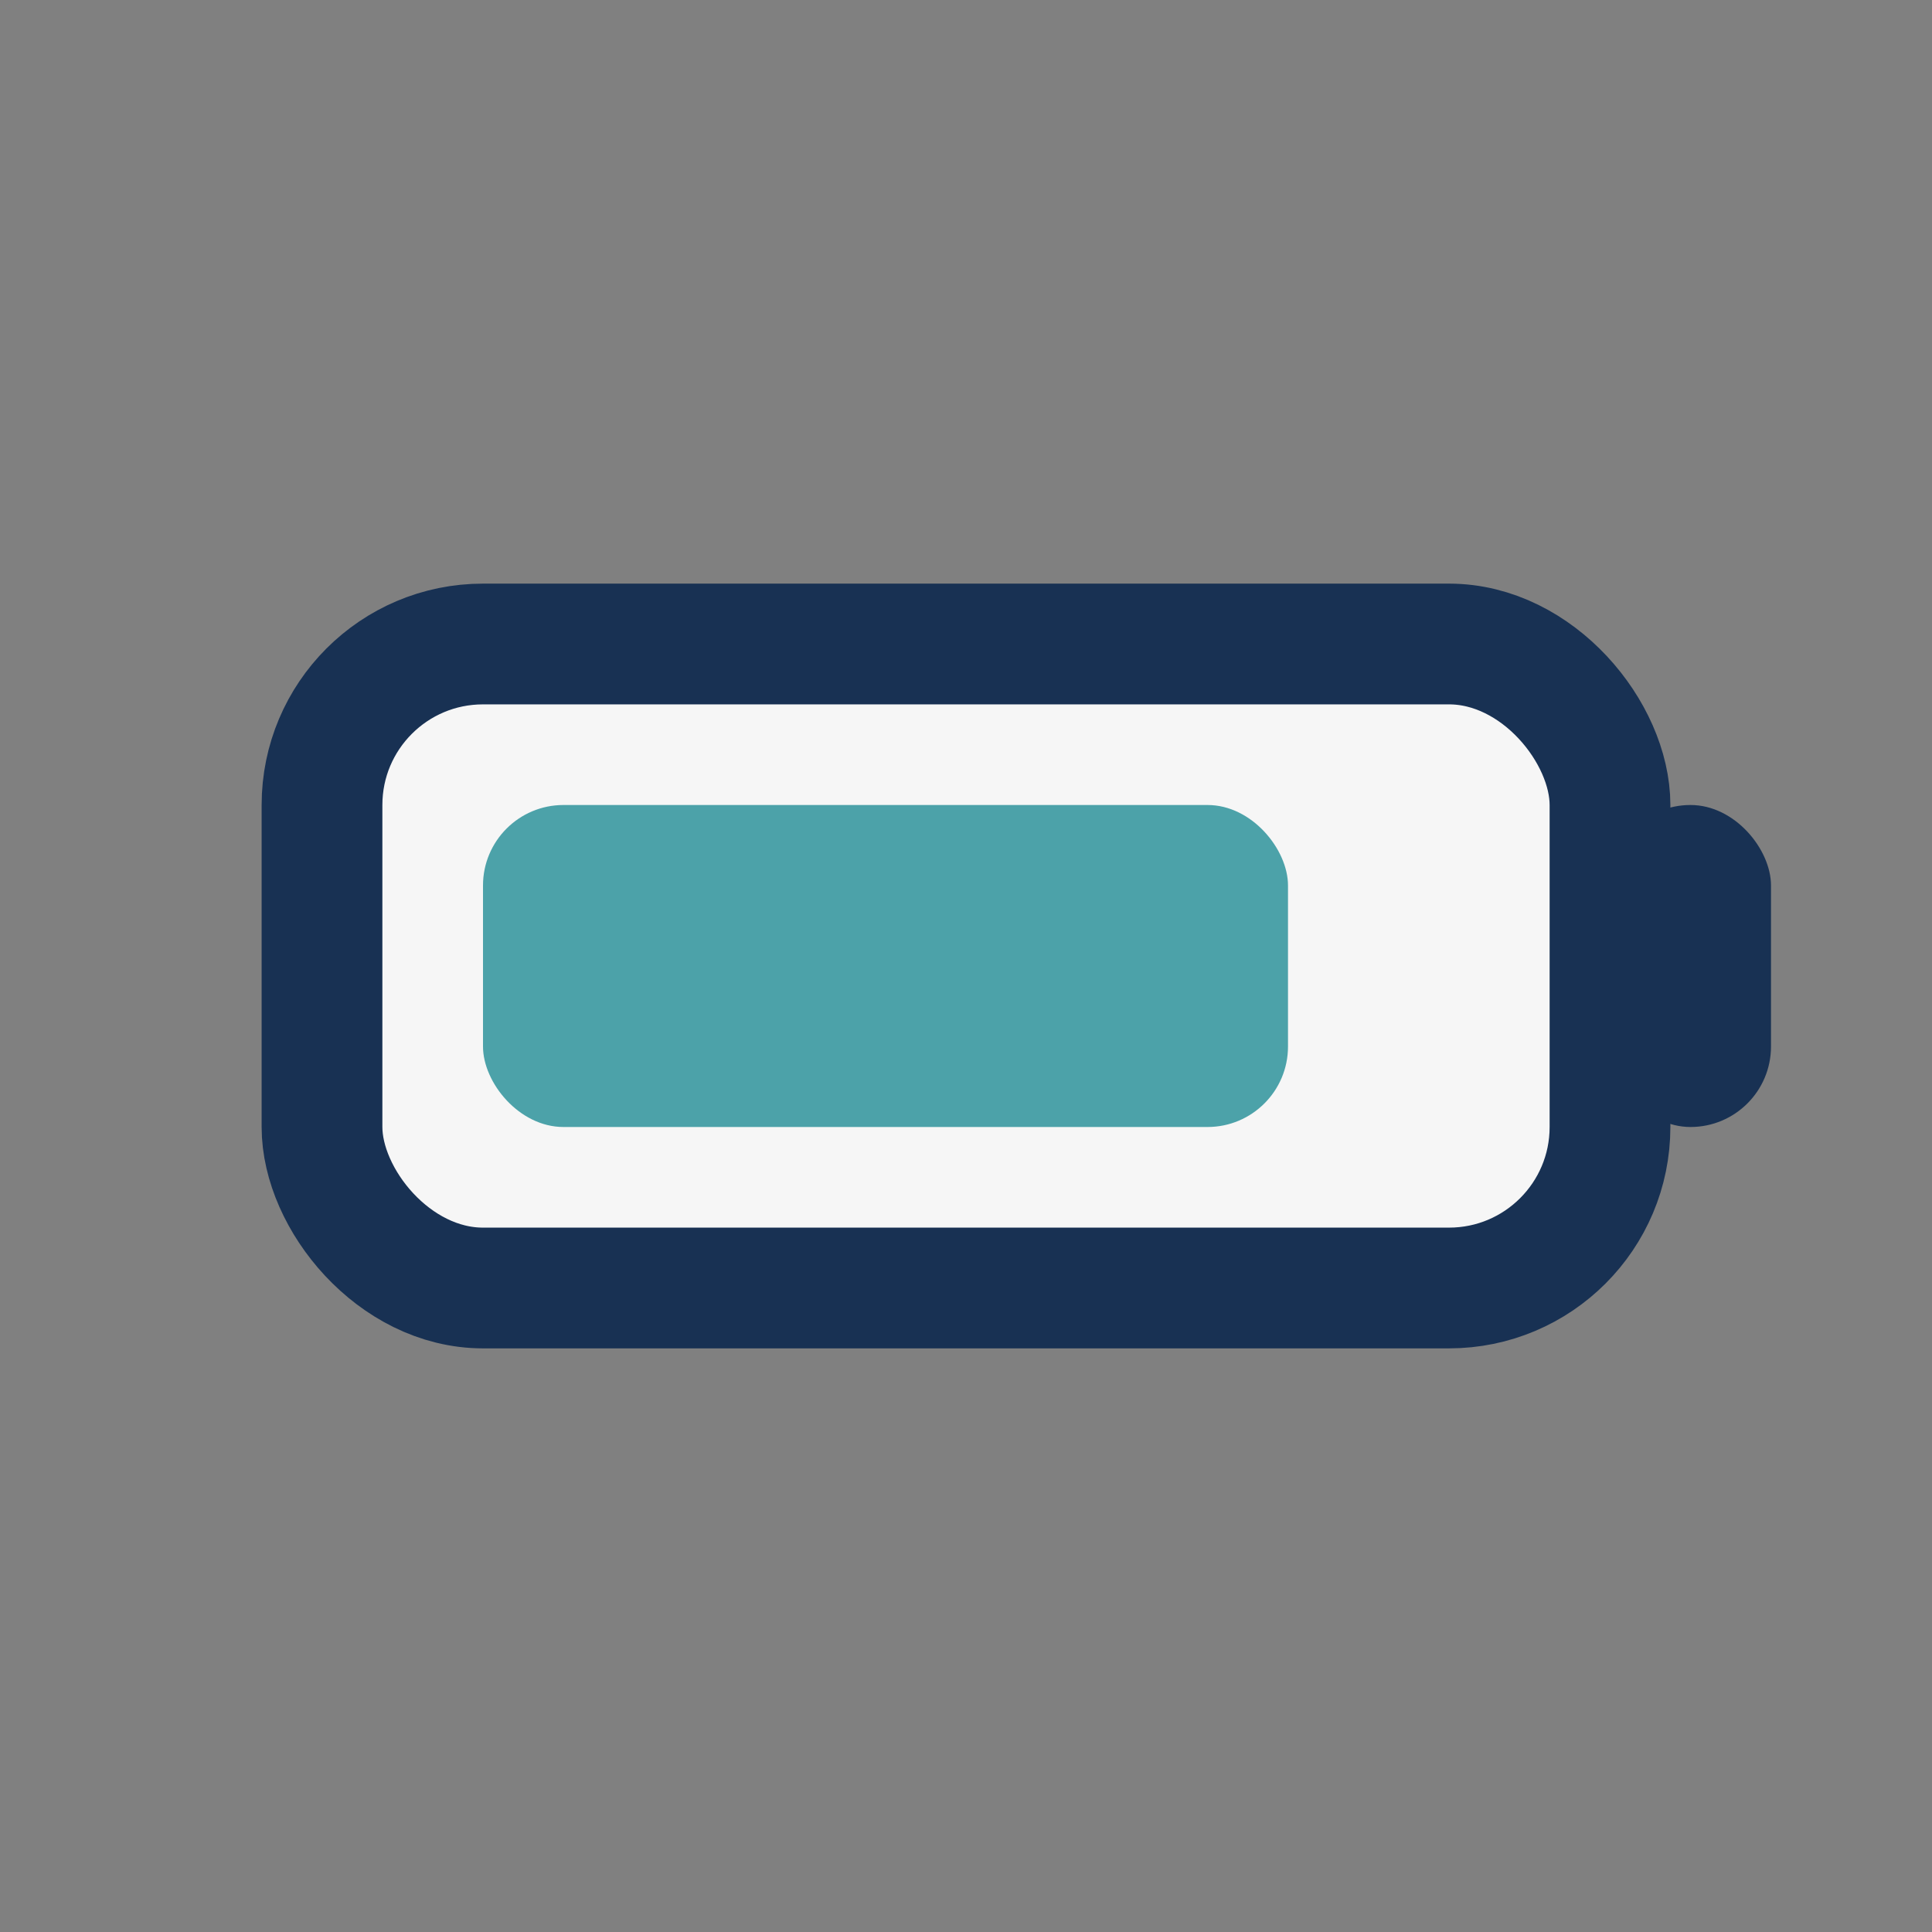
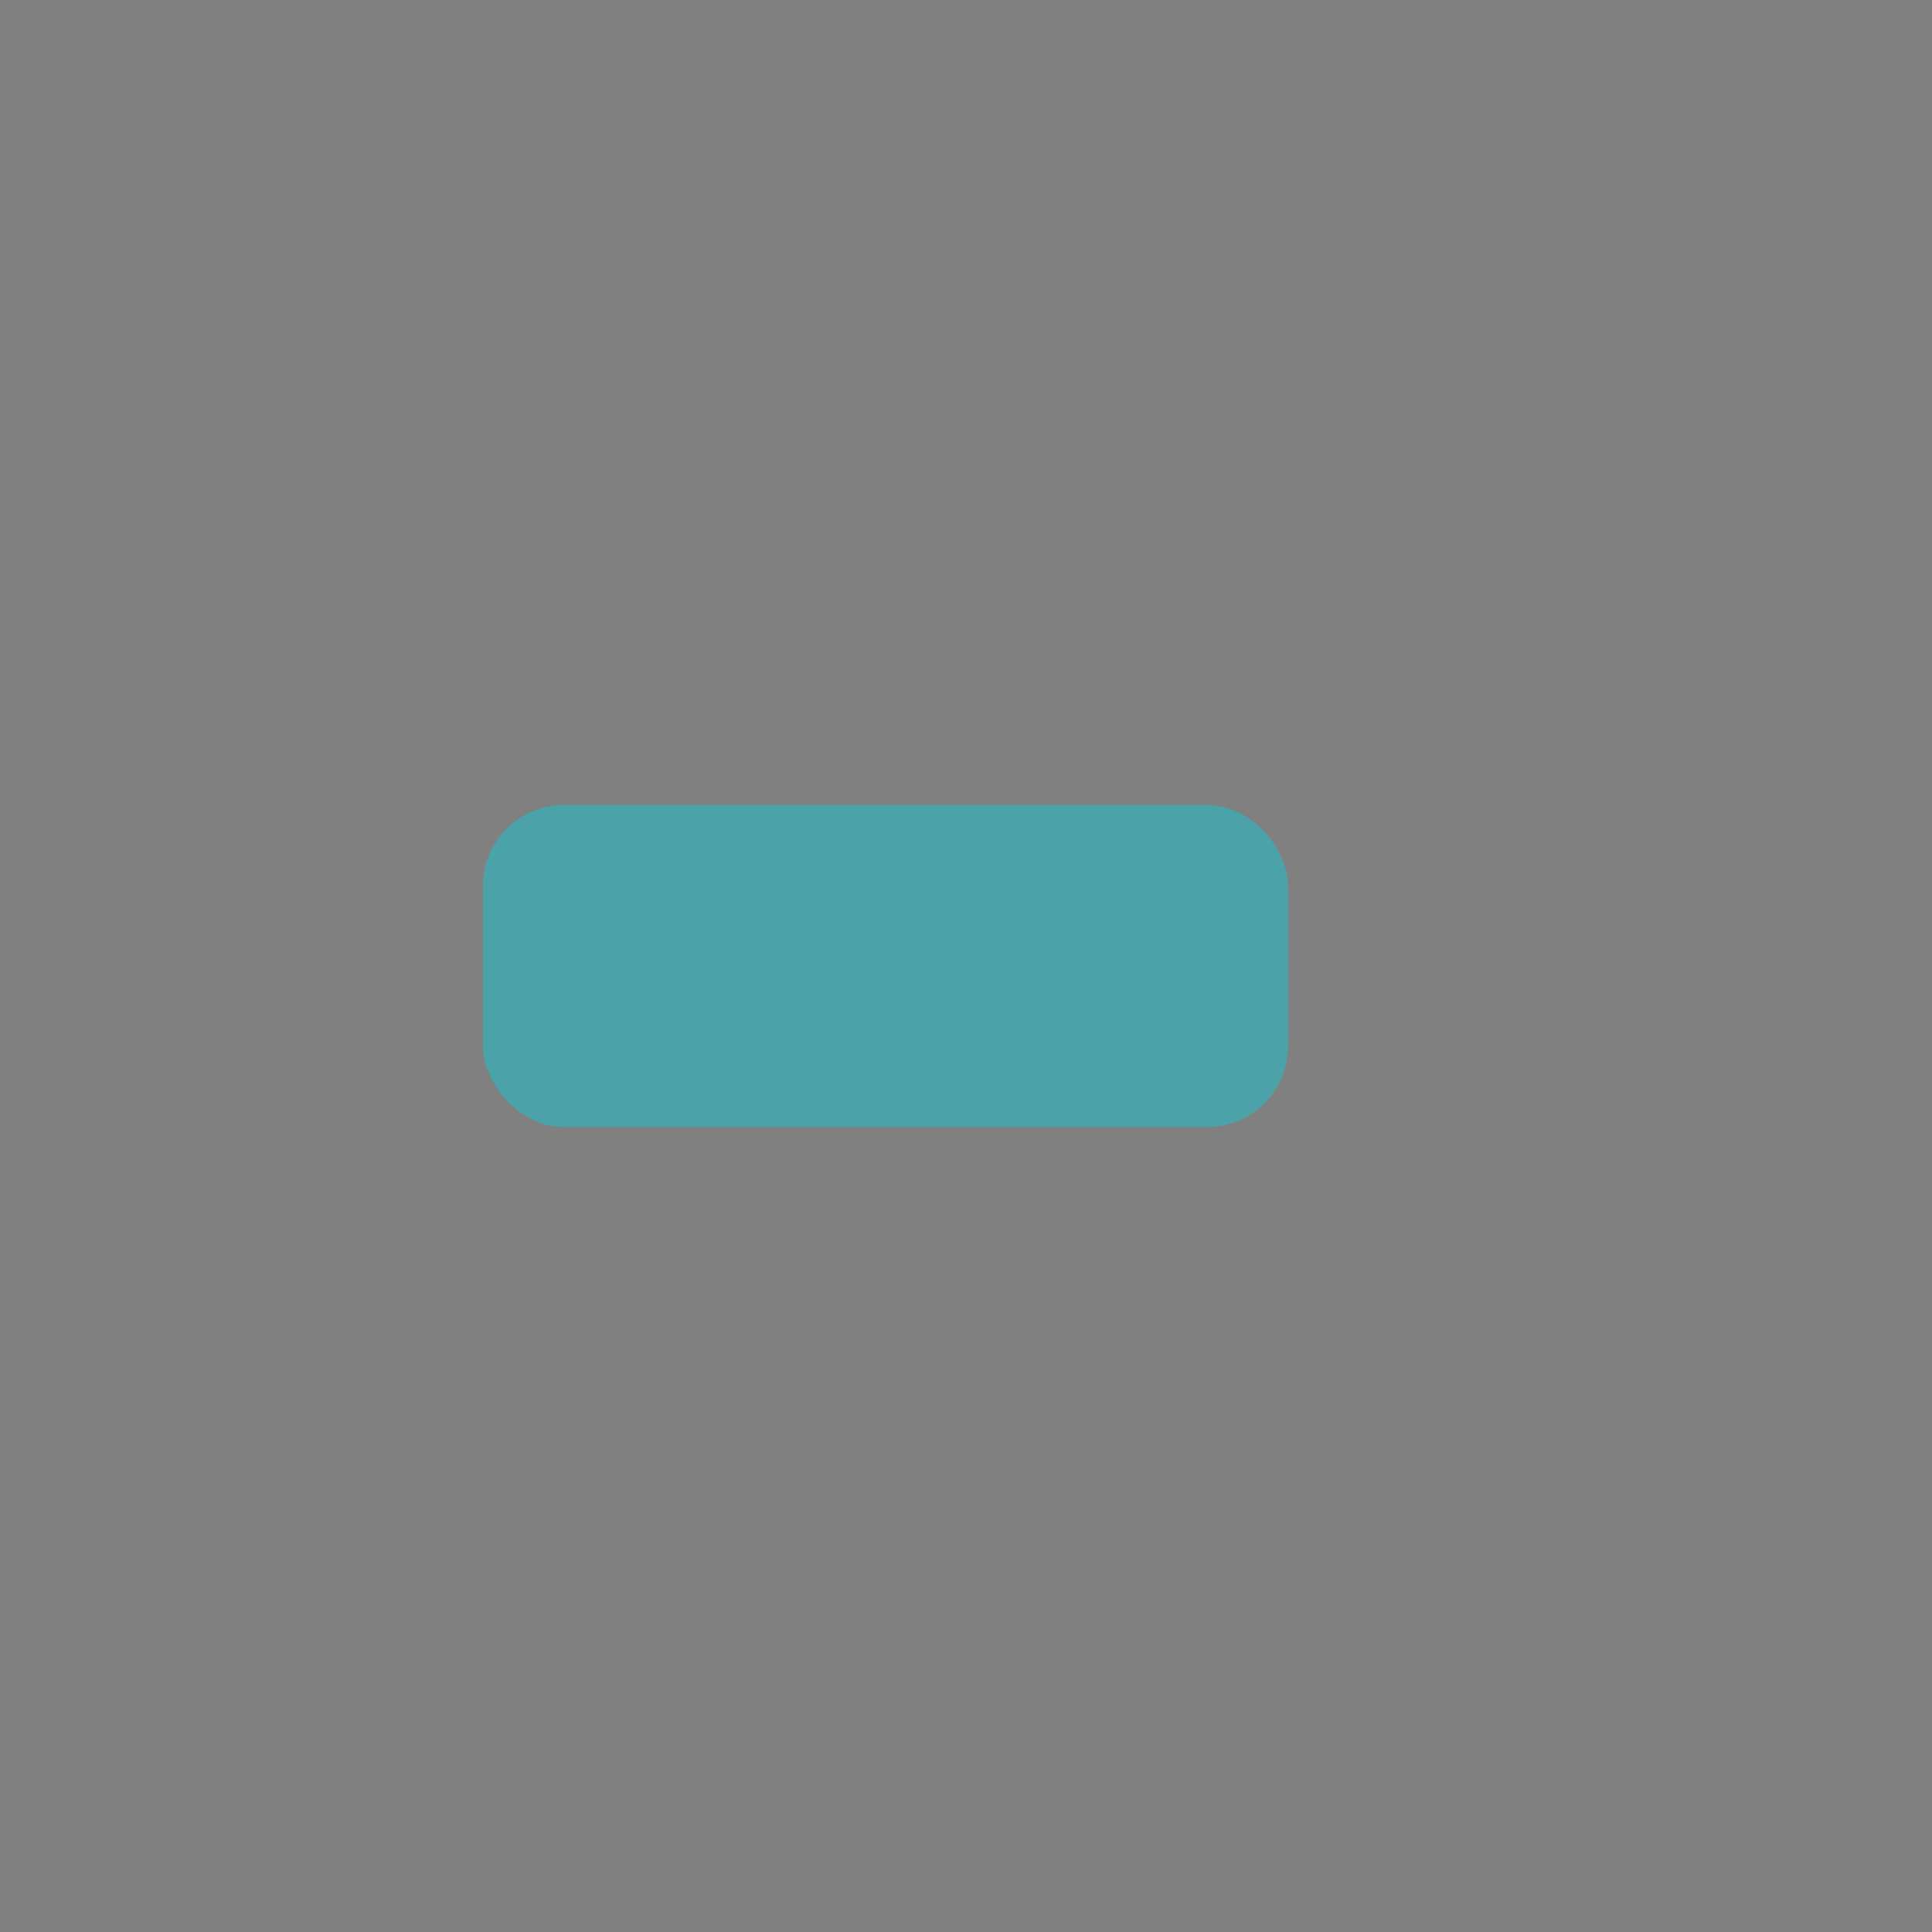
<svg xmlns="http://www.w3.org/2000/svg" width="24" height="24" viewBox="0 0 24 24">
  <rect x="0" y="0" width="24" height="24" fill="#808080" stroke="none" />
-   <rect x="4" y="8" width="16" height="8" rx="2" fill="#F6F6F6" stroke="#183153" stroke-width="1.5" />
  <rect x="6" y="10" width="10" height="4" rx="1" fill="#4CA2A9" />
-   <rect x="20" y="10" width="2" height="4" rx="1" fill="#183153" />
</svg>